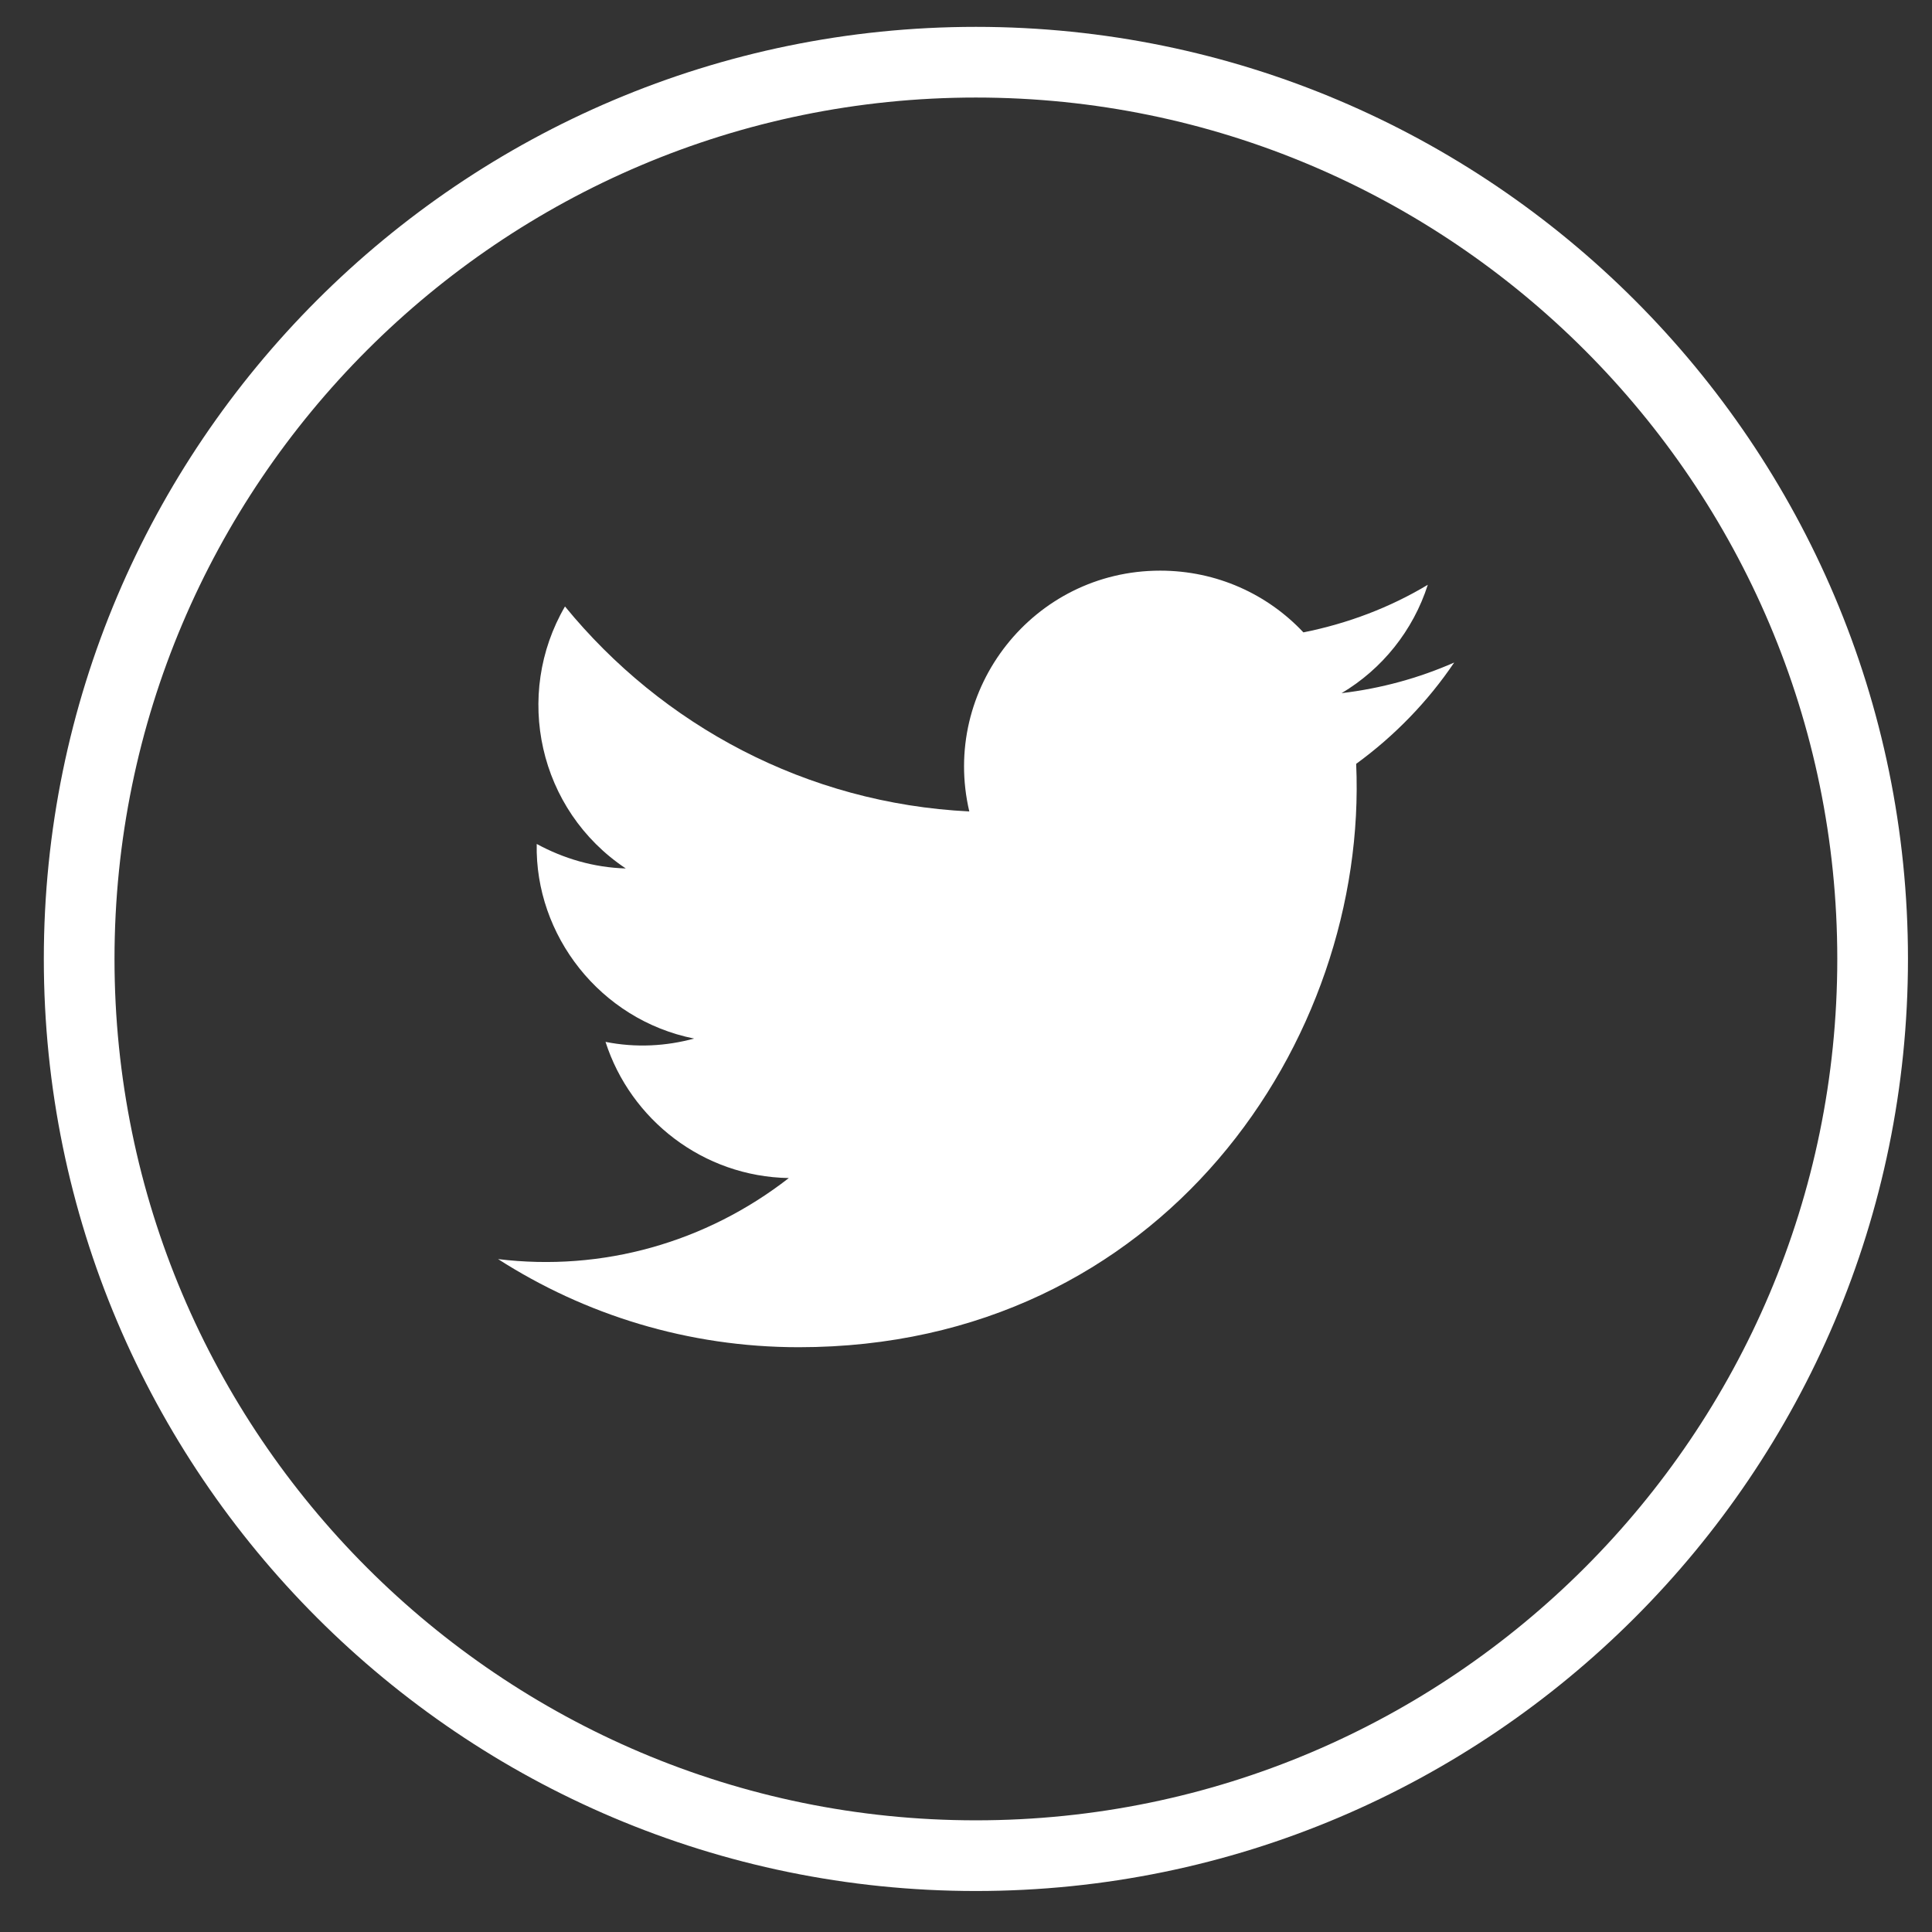
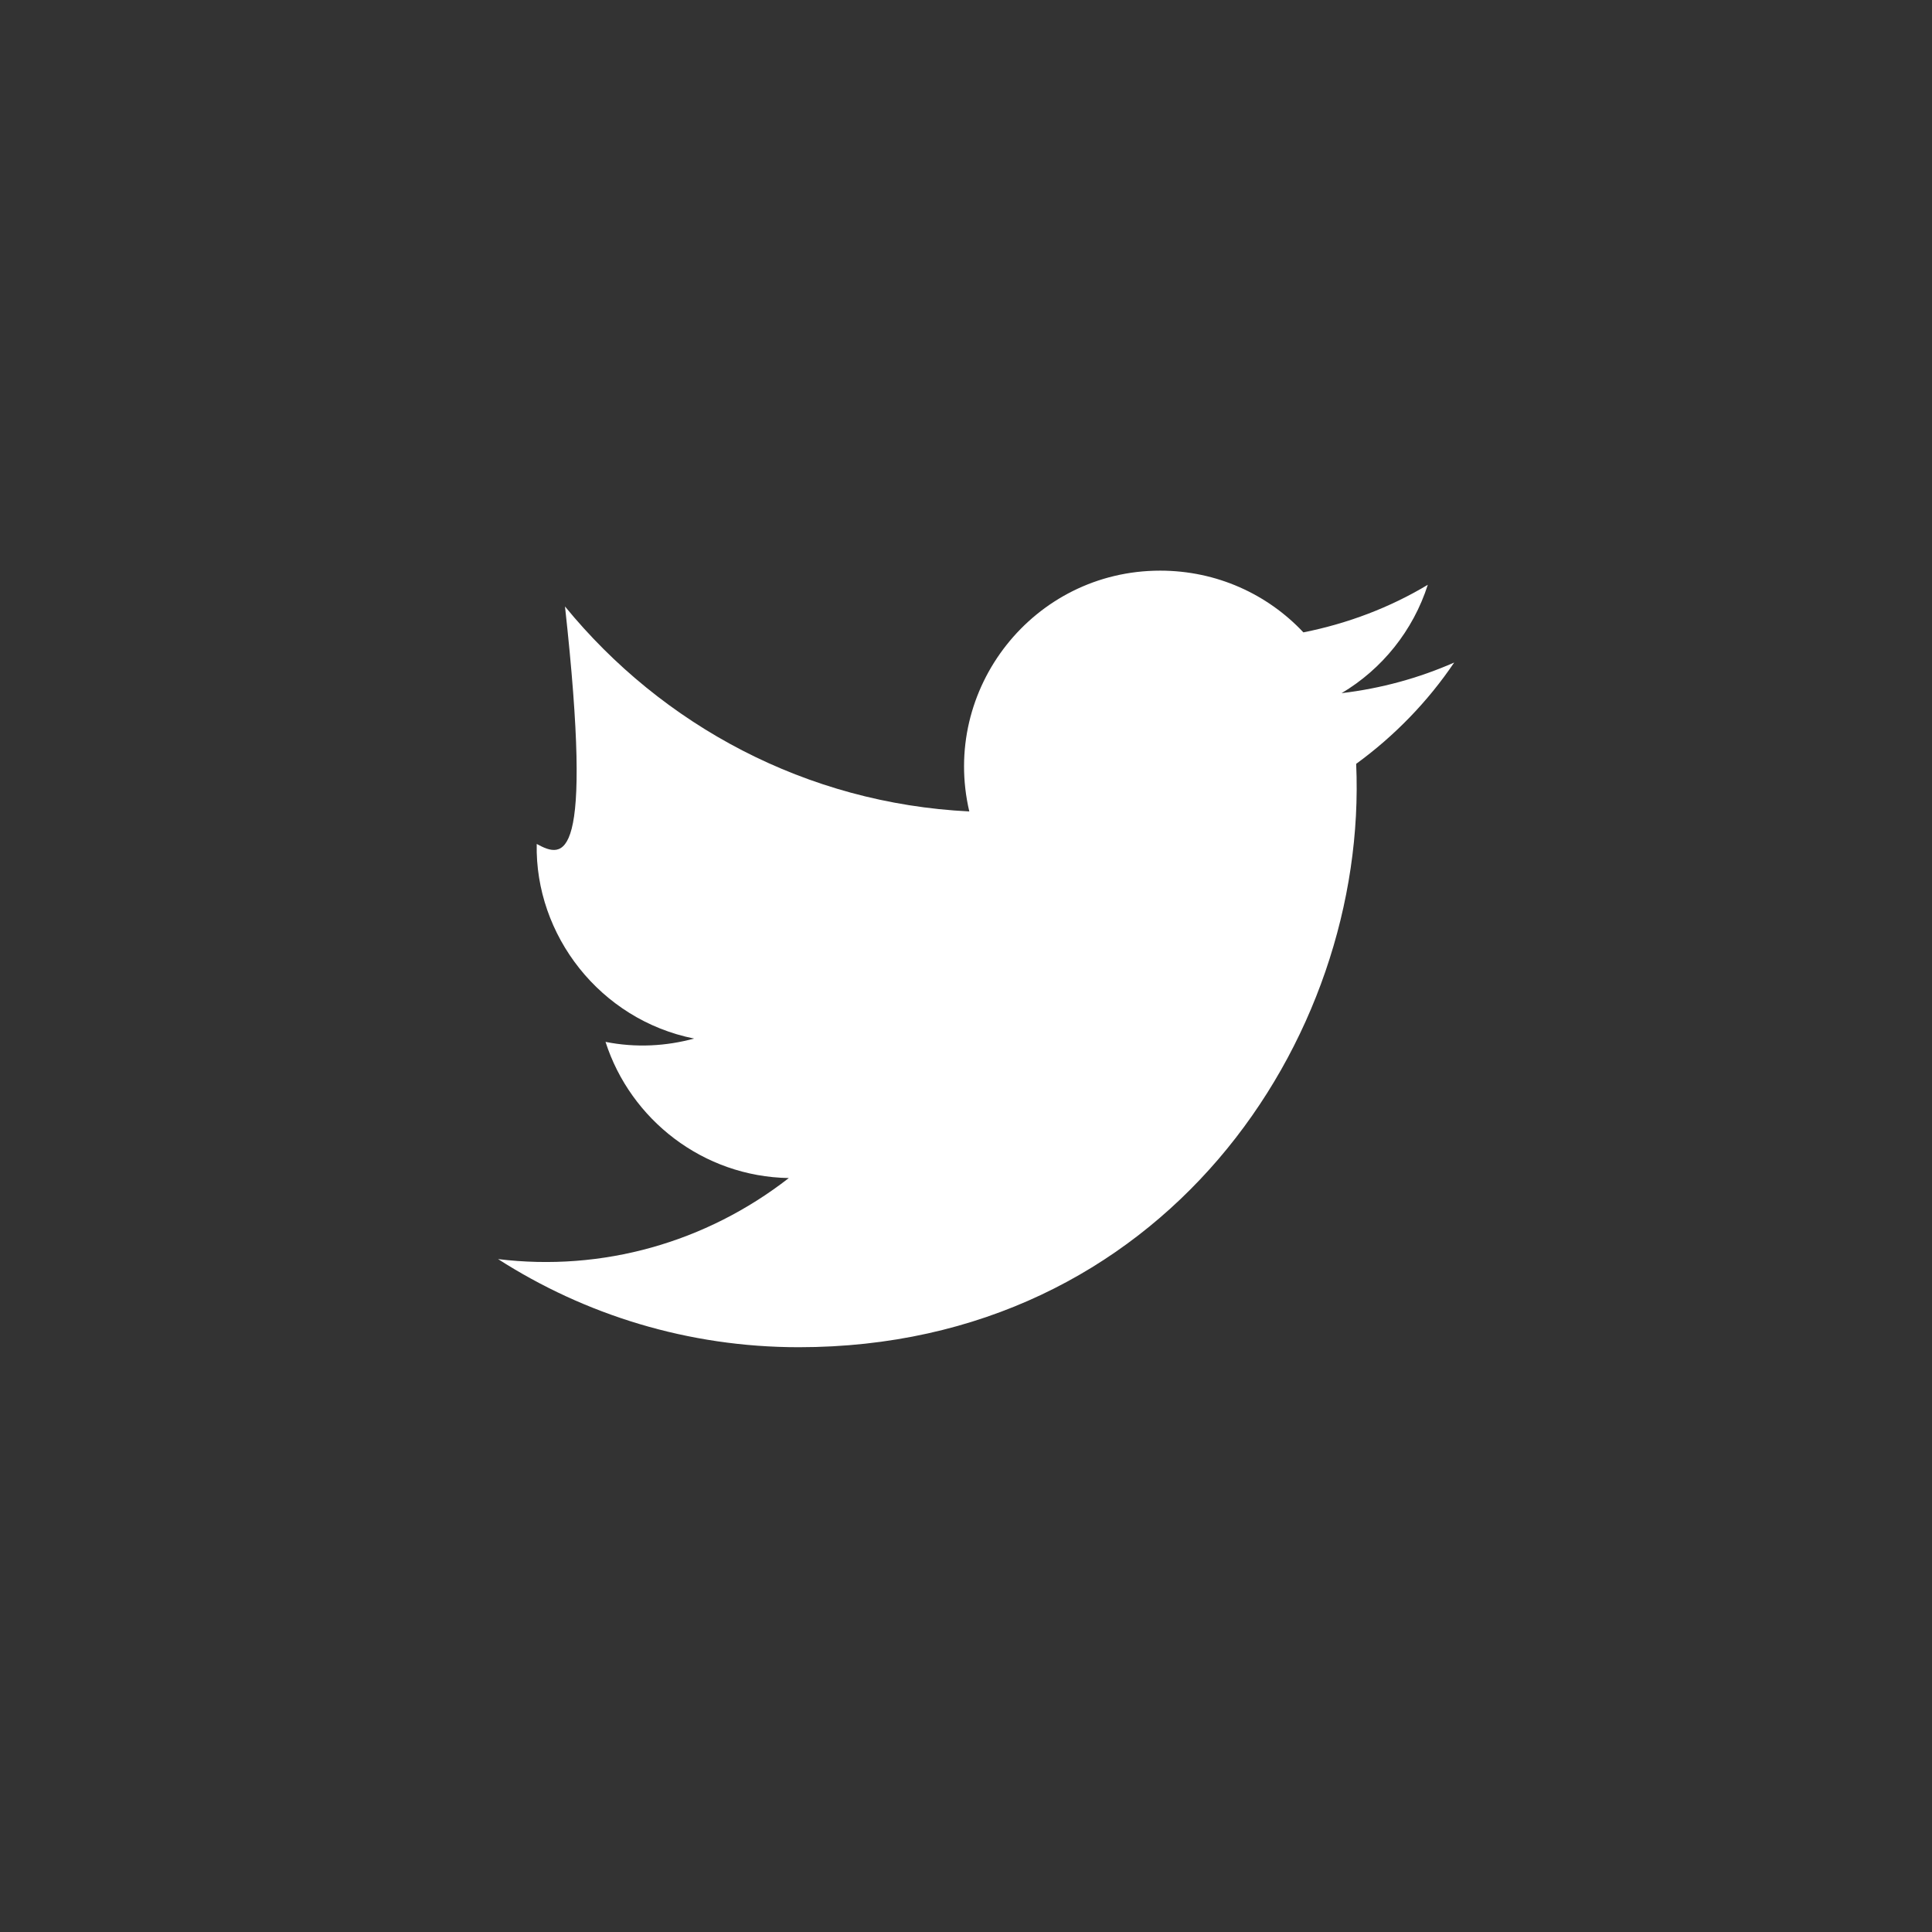
<svg xmlns="http://www.w3.org/2000/svg" width="41" height="41" viewBox="0 0 41 41" fill="none">
  <rect x="0" y="0" width="41" height="41" fill="#333333" stroke="none" />
-   <path d="M10.57 26.72C12.41 27.9 14.6 28.59 16.95 28.59C24.67 28.59 29.04 22.07 28.78 16.21C29.59 15.62 30.3 14.89 30.86 14.06C30.11 14.39 29.31 14.61 28.47 14.71C29.33 14.2 29.99 13.38 30.3 12.41C29.5 12.89 28.61 13.23 27.66 13.42C26.9 12.61 25.82 12.11 24.62 12.11C21.93 12.11 19.96 14.62 20.57 17.22C17.11 17.05 14.05 15.39 11.99 12.87C10.9 14.74 11.42 17.19 13.28 18.43C12.6 18.41 11.96 18.22 11.39 17.91C11.35 19.84 12.73 21.64 14.73 22.04C14.14 22.2 13.5 22.24 12.85 22.11C13.38 23.76 14.92 24.97 16.74 25C14.98 26.37 12.78 26.99 10.57 26.72Z" fill="#ffffff" />
-   <path d="M20.71 40.13C9.8 40.13 0.93 31.26 0.93 20.35C0.93 9.44 9.8 0.57 20.71 0.57C31.62 0.57 40.49 9.44 40.49 20.35C40.49 31.26 31.62 40.13 20.71 40.13ZM20.71 2.07C10.63 2.07 2.43 10.27 2.43 20.35C2.43 30.43 10.63 38.63 20.71 38.63C30.79 38.63 38.99 30.43 38.99 20.35C38.99 10.27 30.79 2.07 20.71 2.07Z" fill="#ffffff" />
+   <path d="M10.57 26.72C12.41 27.9 14.6 28.59 16.95 28.59C24.67 28.59 29.04 22.07 28.78 16.21C29.59 15.62 30.3 14.89 30.86 14.06C30.11 14.39 29.31 14.61 28.47 14.71C29.33 14.2 29.99 13.38 30.3 12.41C29.5 12.89 28.61 13.23 27.66 13.42C26.9 12.61 25.82 12.11 24.62 12.11C21.93 12.11 19.96 14.62 20.57 17.22C17.11 17.05 14.05 15.39 11.99 12.87C12.6 18.41 11.96 18.22 11.39 17.91C11.35 19.84 12.73 21.64 14.73 22.04C14.14 22.2 13.5 22.24 12.85 22.11C13.38 23.76 14.92 24.97 16.74 25C14.98 26.37 12.78 26.99 10.57 26.72Z" fill="#ffffff" />
</svg>